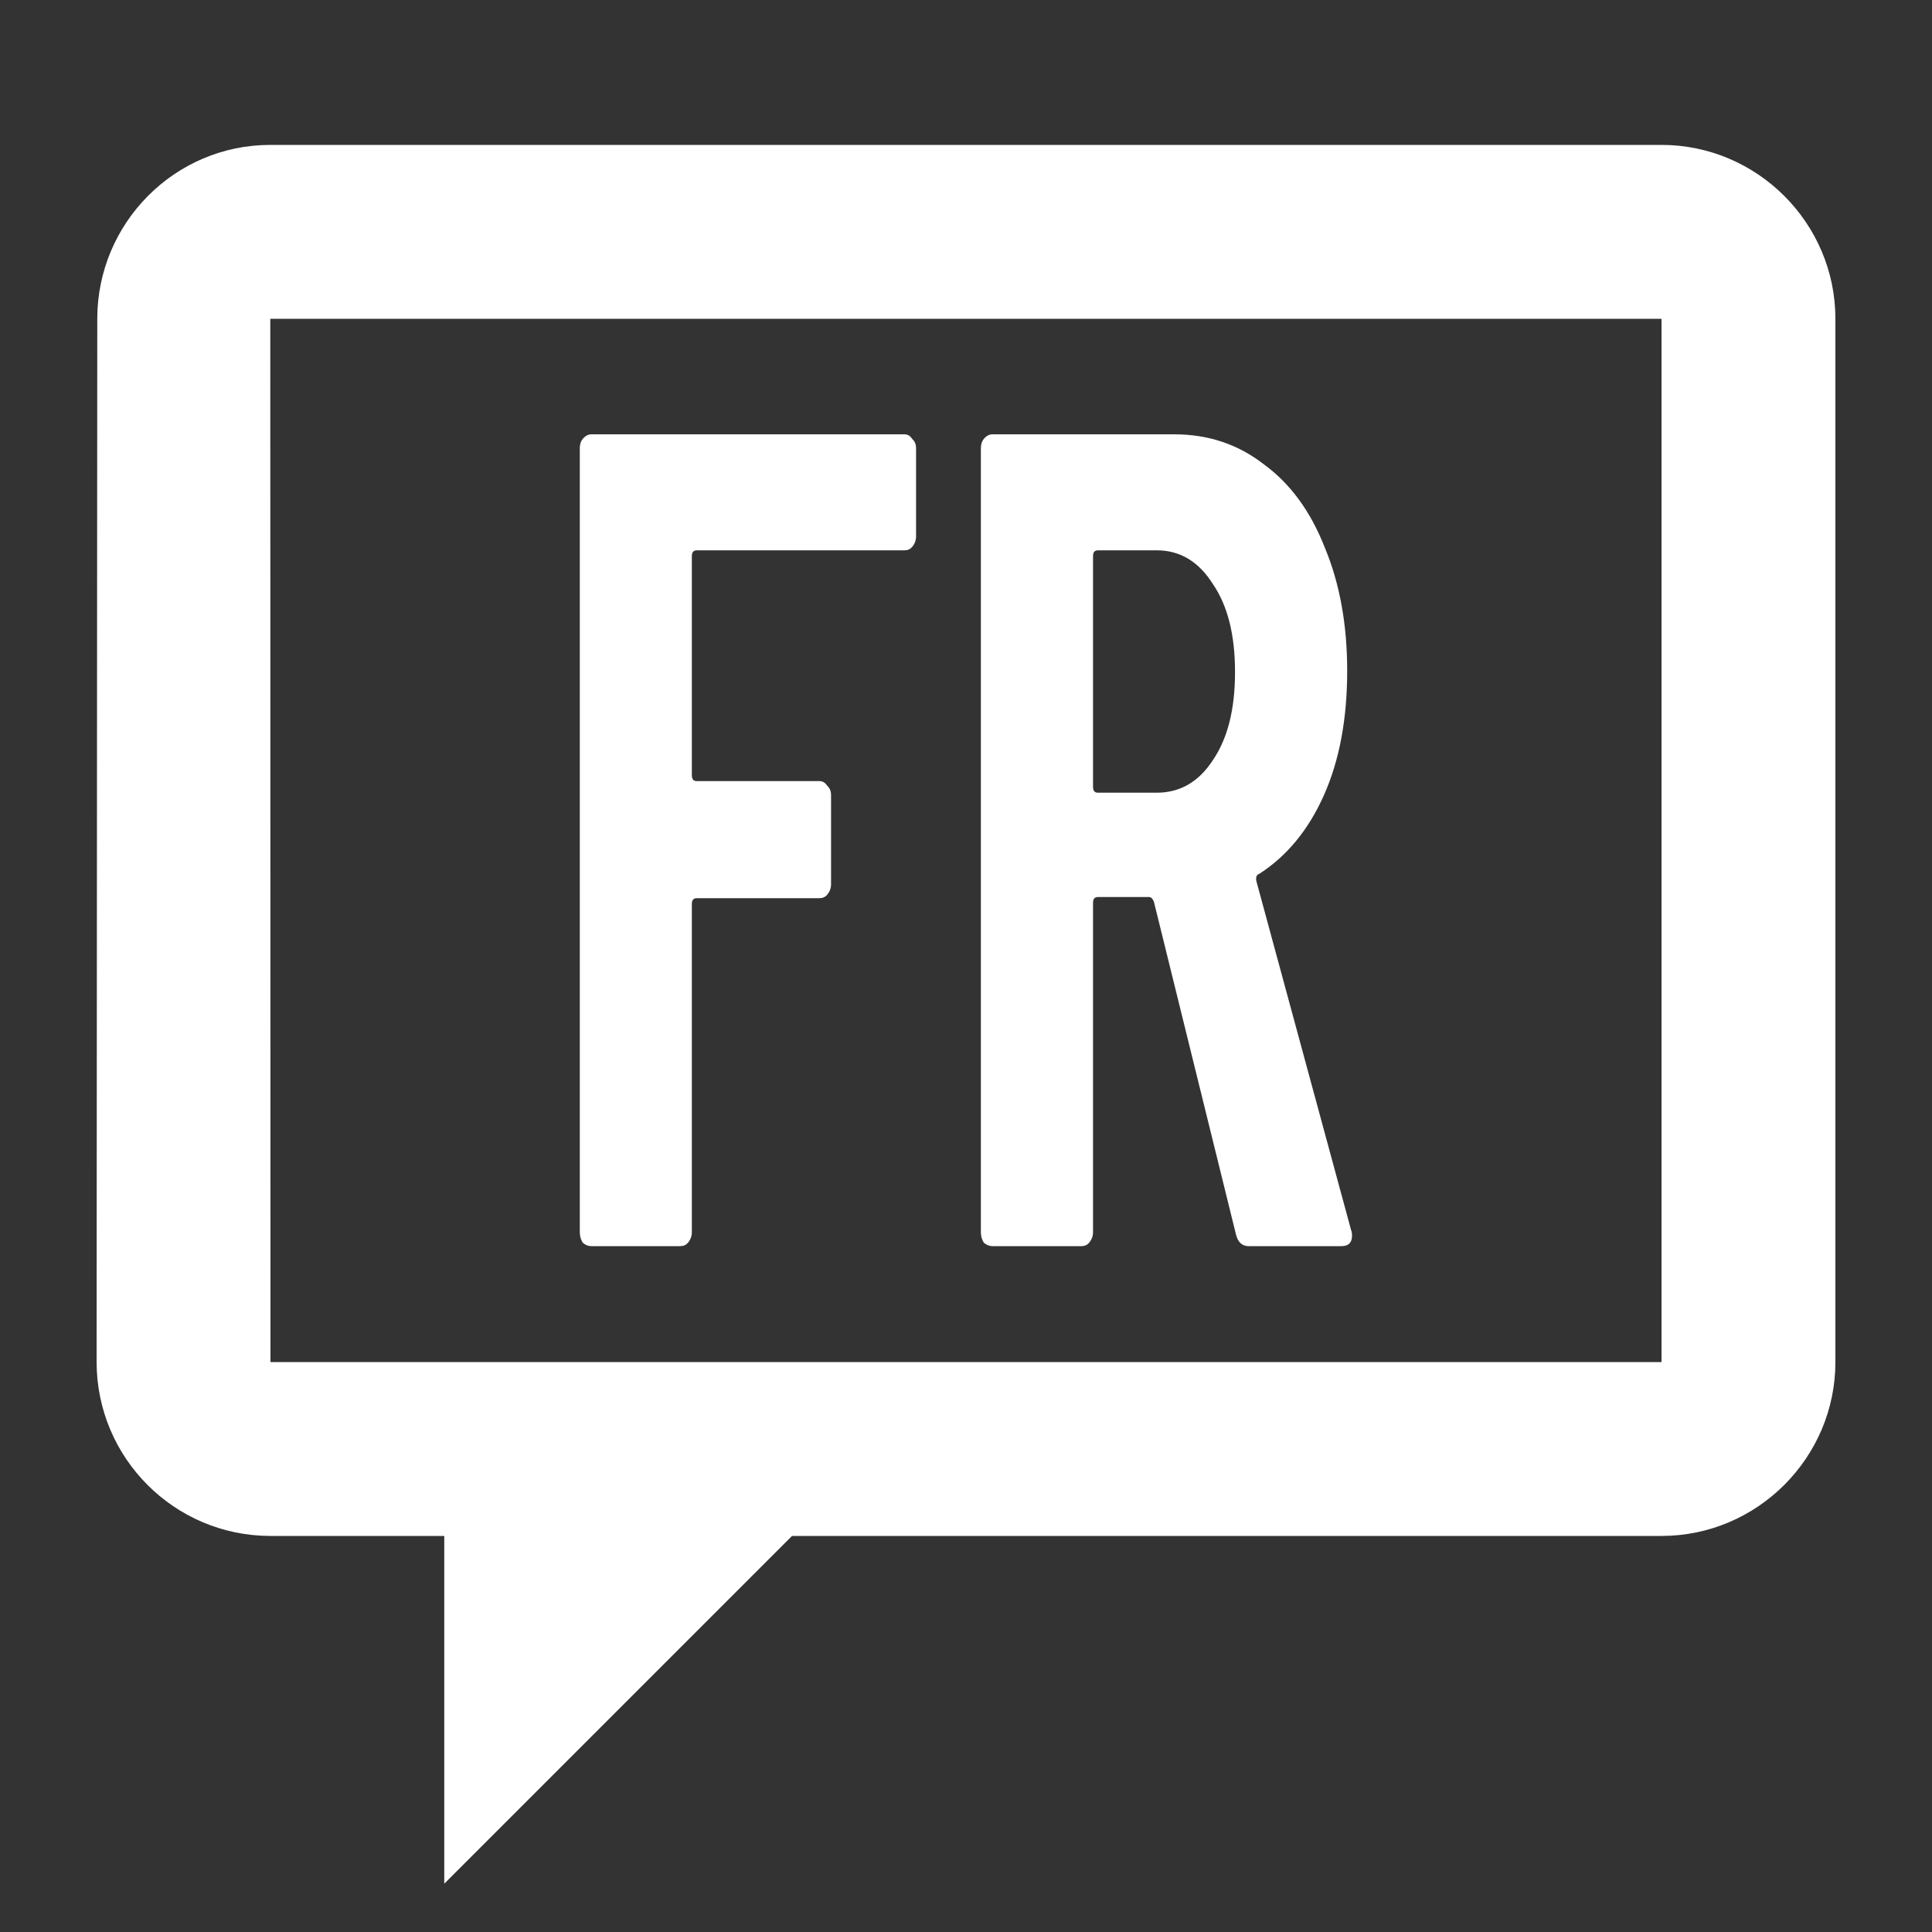
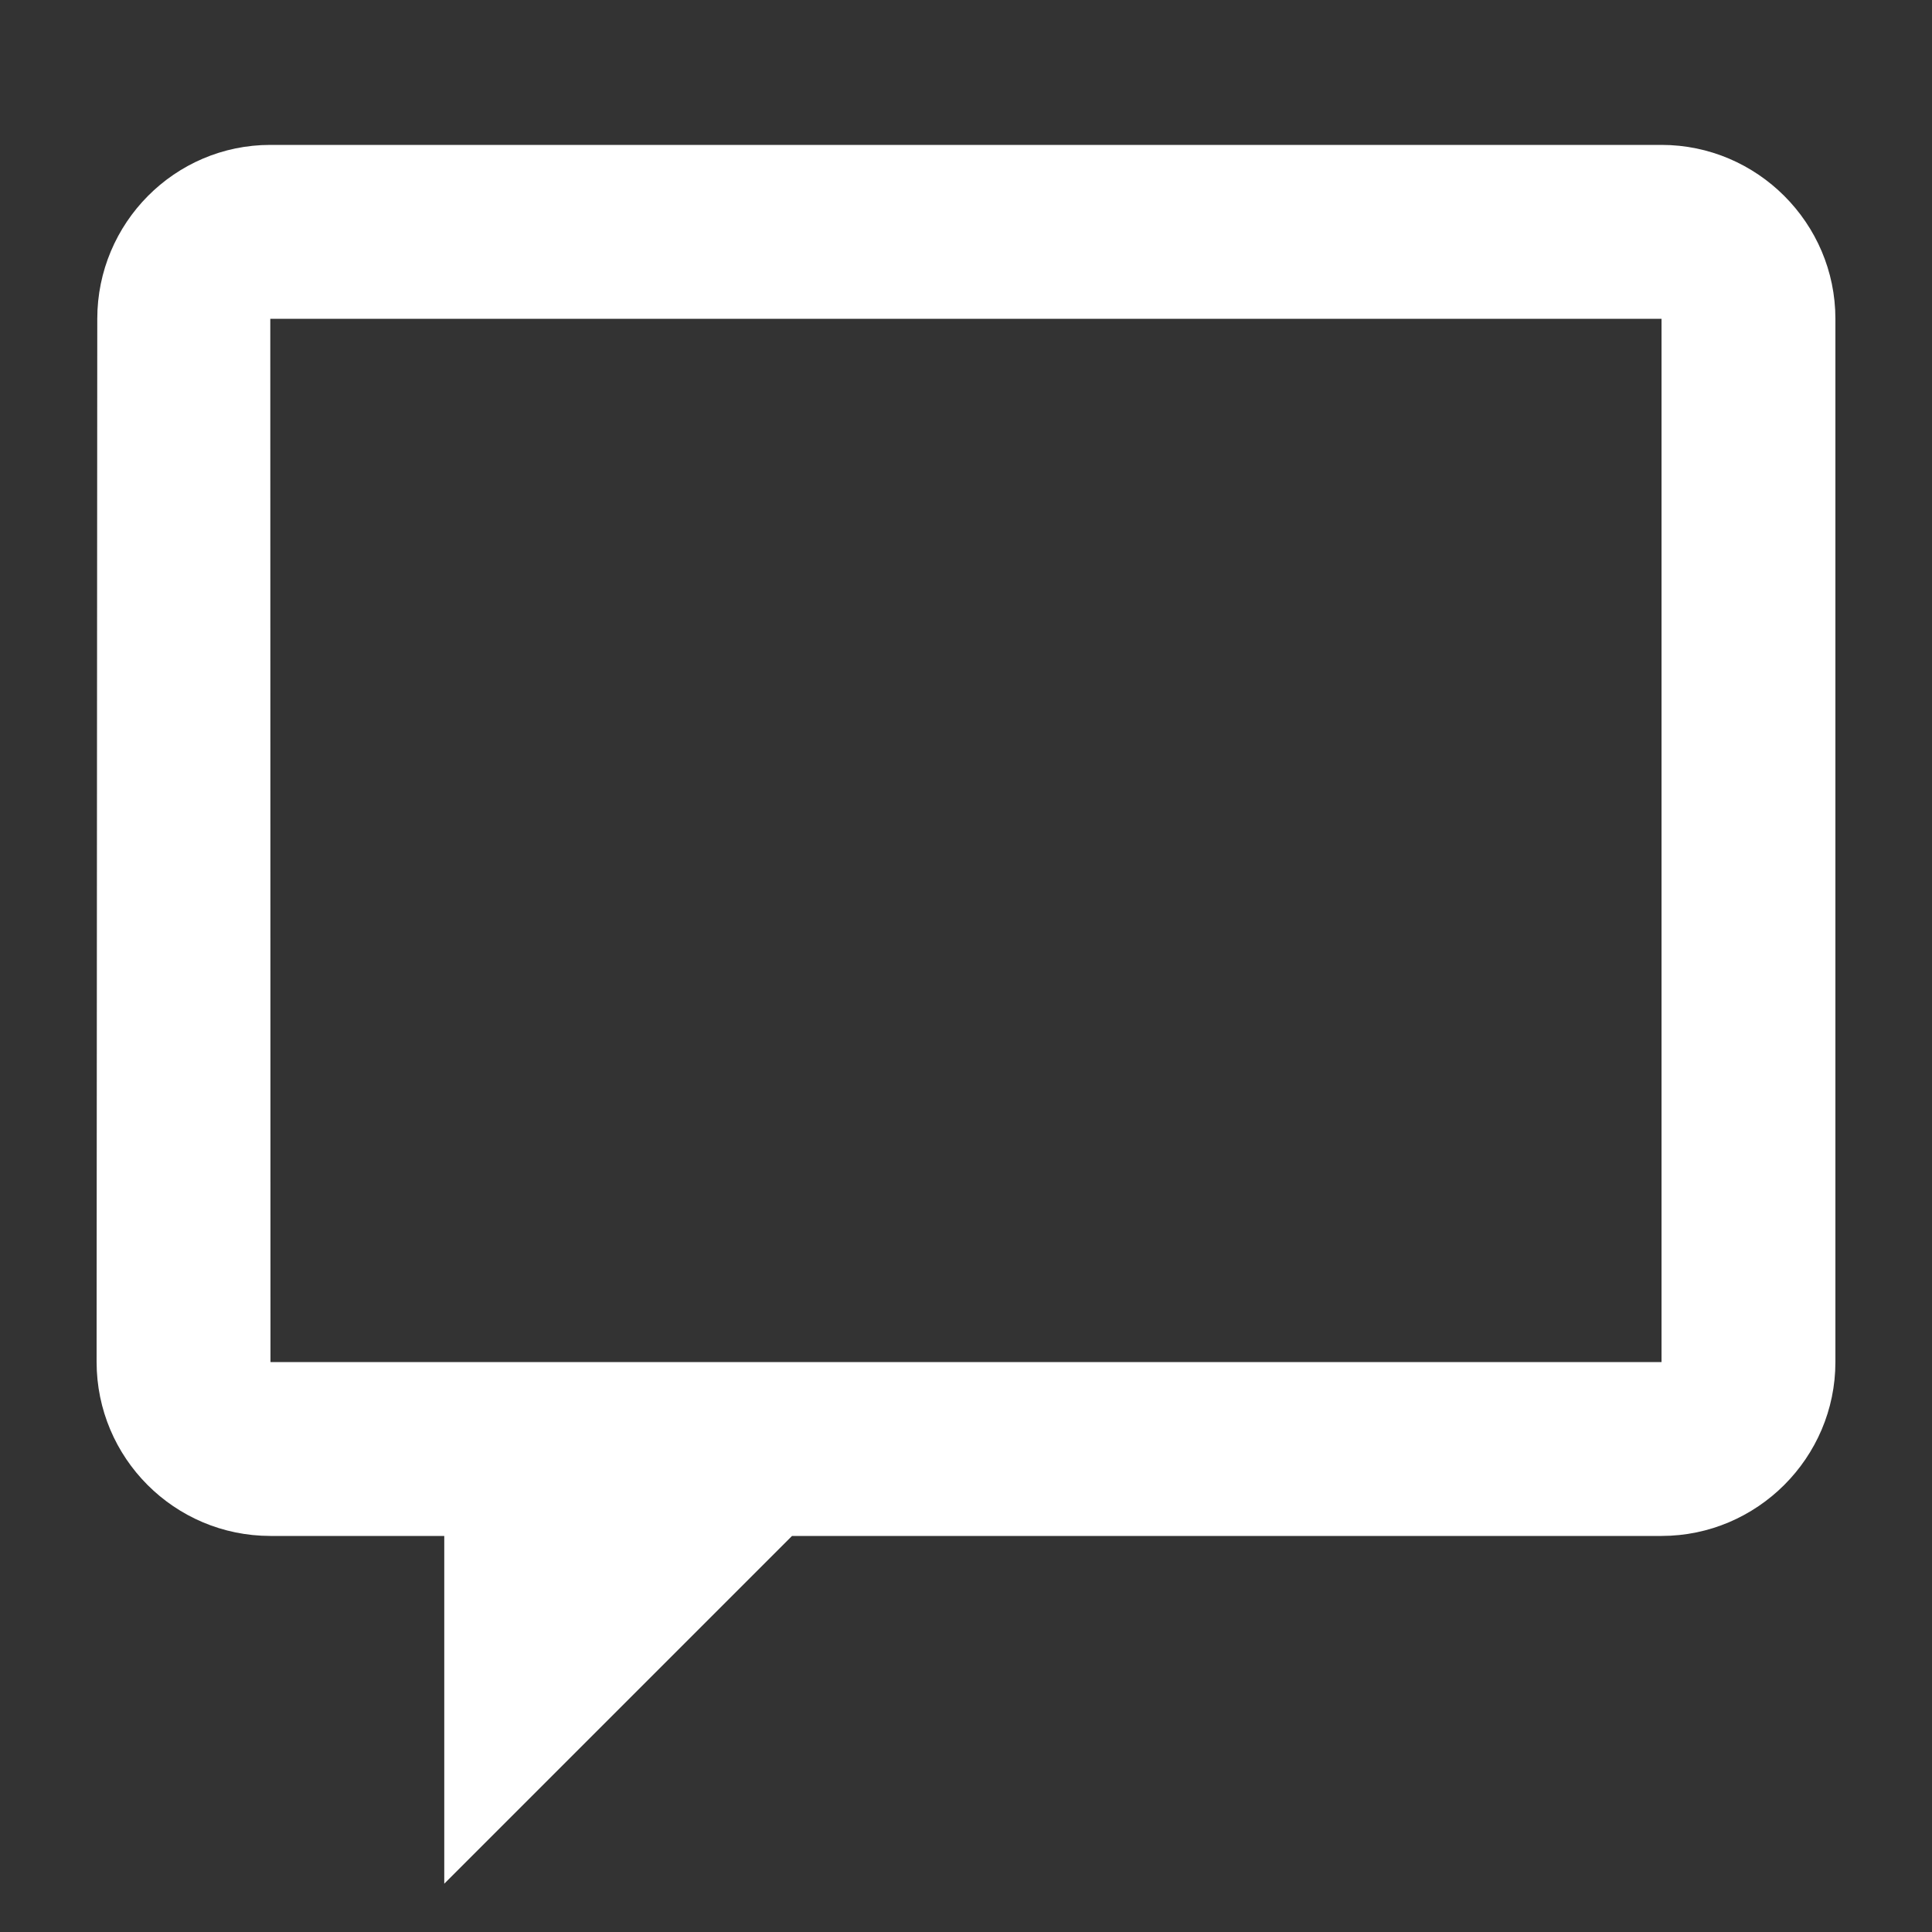
<svg xmlns="http://www.w3.org/2000/svg" width="20" height="20" viewBox="0 0 20 20" fill="none">
  <rect x="0" y="0" width="20" height="20" fill="#333333" stroke="none" />
  <path d="M2.798 1.5C1.808 1.5 1.007 2.31 1.007 3.3L1 14.098C1 15.093 1.806 15.9 2.8 15.9H4.599V19.5L8.199 15.9H17.2C18.19 15.9 19 15.09 19 14.1V3.3C19 2.31 18.19 1.5 17.2 1.5H2.798ZM2.798 3.3H17.2V14.1H2.8L2.798 3.3Z" fill="white" />
-   <path d="M12.925 12.9C12.859 12.9 12.815 12.86 12.795 12.78L11.945 9.334C11.932 9.302 11.915 9.286 11.895 9.286H11.365C11.331 9.286 11.315 9.306 11.315 9.346V12.756C11.315 12.796 11.301 12.832 11.275 12.864C11.255 12.888 11.228 12.9 11.195 12.9H10.274C10.241 12.9 10.211 12.888 10.184 12.864C10.164 12.832 10.154 12.796 10.154 12.756V4.64C10.154 4.6 10.164 4.568 10.184 4.544C10.211 4.512 10.241 4.496 10.274 4.496H12.155C12.509 4.496 12.819 4.6 13.085 4.808C13.359 5.008 13.569 5.296 13.716 5.673C13.869 6.041 13.946 6.465 13.946 6.945C13.946 7.441 13.866 7.87 13.706 8.23C13.546 8.59 13.322 8.862 13.036 9.046C13.009 9.054 12.999 9.078 13.005 9.118L13.986 12.732C13.993 12.748 13.996 12.768 13.996 12.792C13.996 12.864 13.959 12.9 13.886 12.9H12.925ZM11.365 5.697C11.331 5.697 11.315 5.717 11.315 5.757V8.146C11.315 8.186 11.331 8.206 11.365 8.206H11.975C12.215 8.206 12.409 8.094 12.555 7.87C12.709 7.645 12.785 7.341 12.785 6.957C12.785 6.573 12.709 6.269 12.555 6.045C12.409 5.813 12.215 5.697 11.975 5.697H11.365Z" fill="white" />
-   <path d="M9.483 5.553C9.483 5.593 9.47 5.629 9.443 5.661C9.423 5.685 9.397 5.697 9.363 5.697H7.212C7.179 5.697 7.162 5.717 7.162 5.757V8.026C7.162 8.066 7.179 8.086 7.212 8.086H8.483C8.516 8.086 8.543 8.102 8.563 8.134C8.59 8.158 8.603 8.19 8.603 8.23V9.154C8.603 9.194 8.59 9.23 8.563 9.262C8.543 9.286 8.516 9.298 8.483 9.298H7.212C7.179 9.298 7.162 9.318 7.162 9.358V12.756C7.162 12.796 7.149 12.832 7.122 12.864C7.102 12.888 7.076 12.9 7.042 12.9H6.122C6.089 12.9 6.059 12.888 6.032 12.864C6.012 12.832 6.002 12.796 6.002 12.756V4.64C6.002 4.6 6.012 4.568 6.032 4.544C6.059 4.512 6.089 4.496 6.122 4.496H9.363C9.397 4.496 9.423 4.512 9.443 4.544C9.47 4.568 9.483 4.6 9.483 4.64V5.553Z" fill="white" />
</svg>